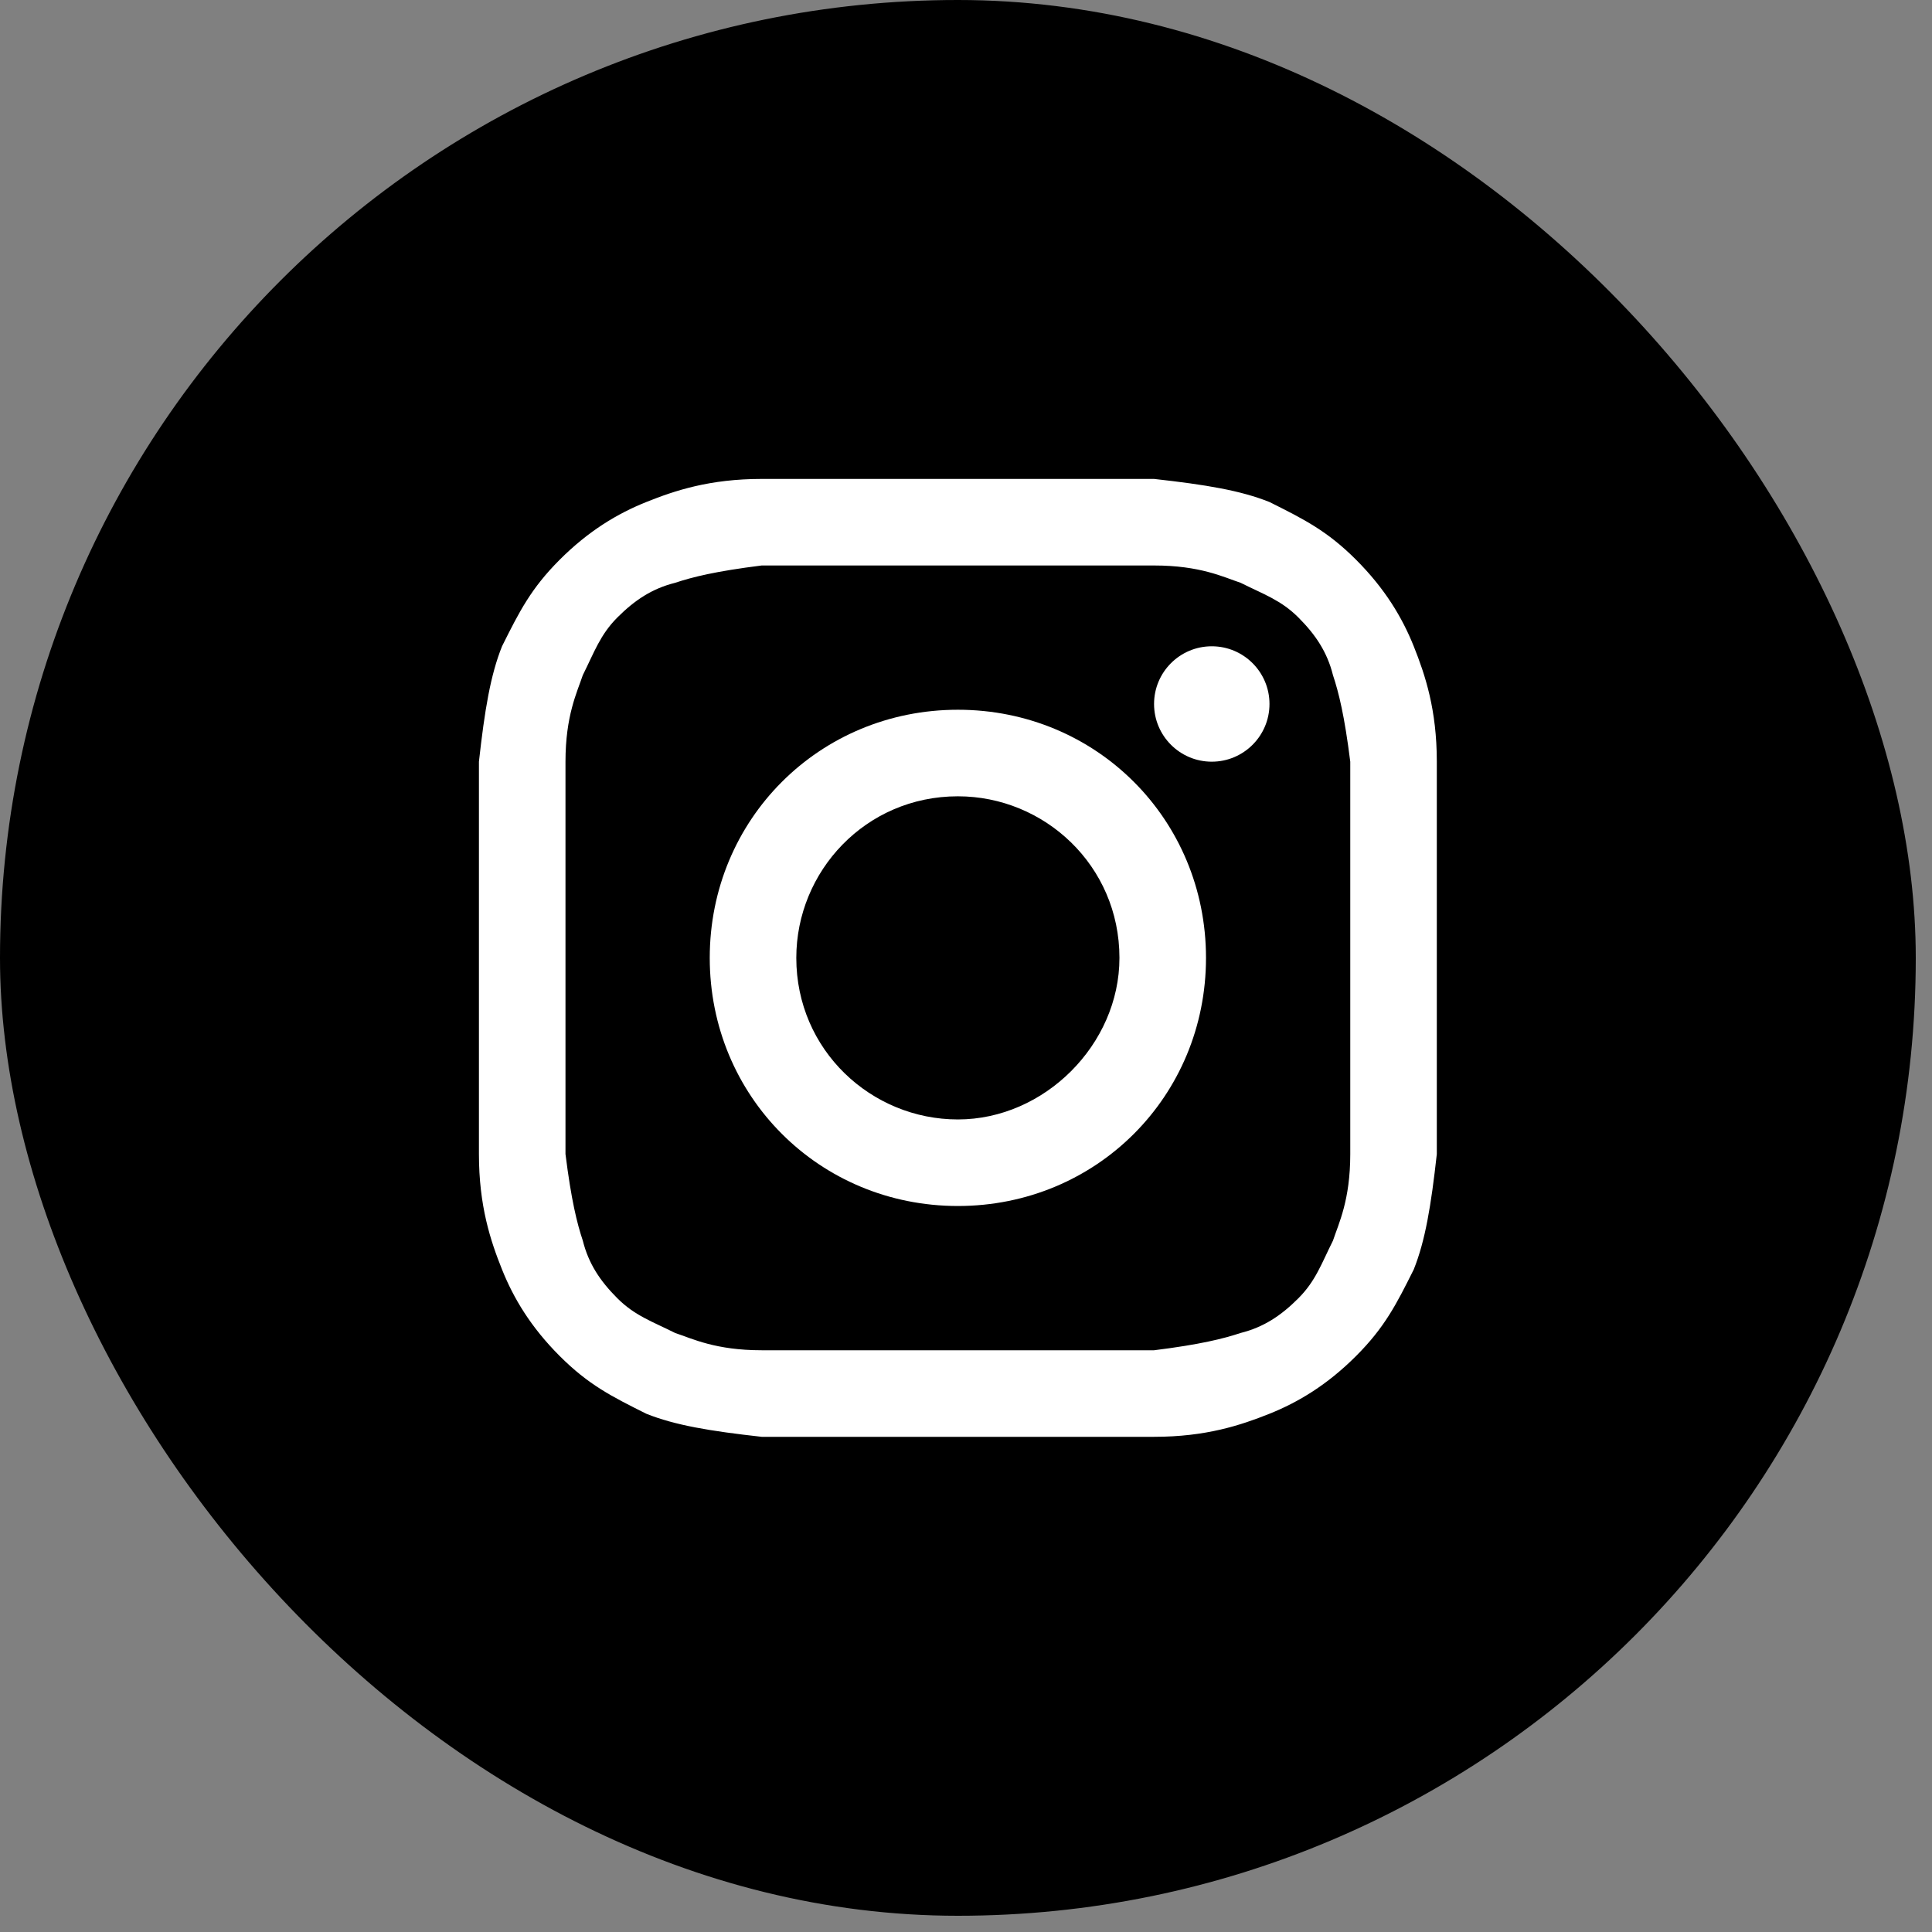
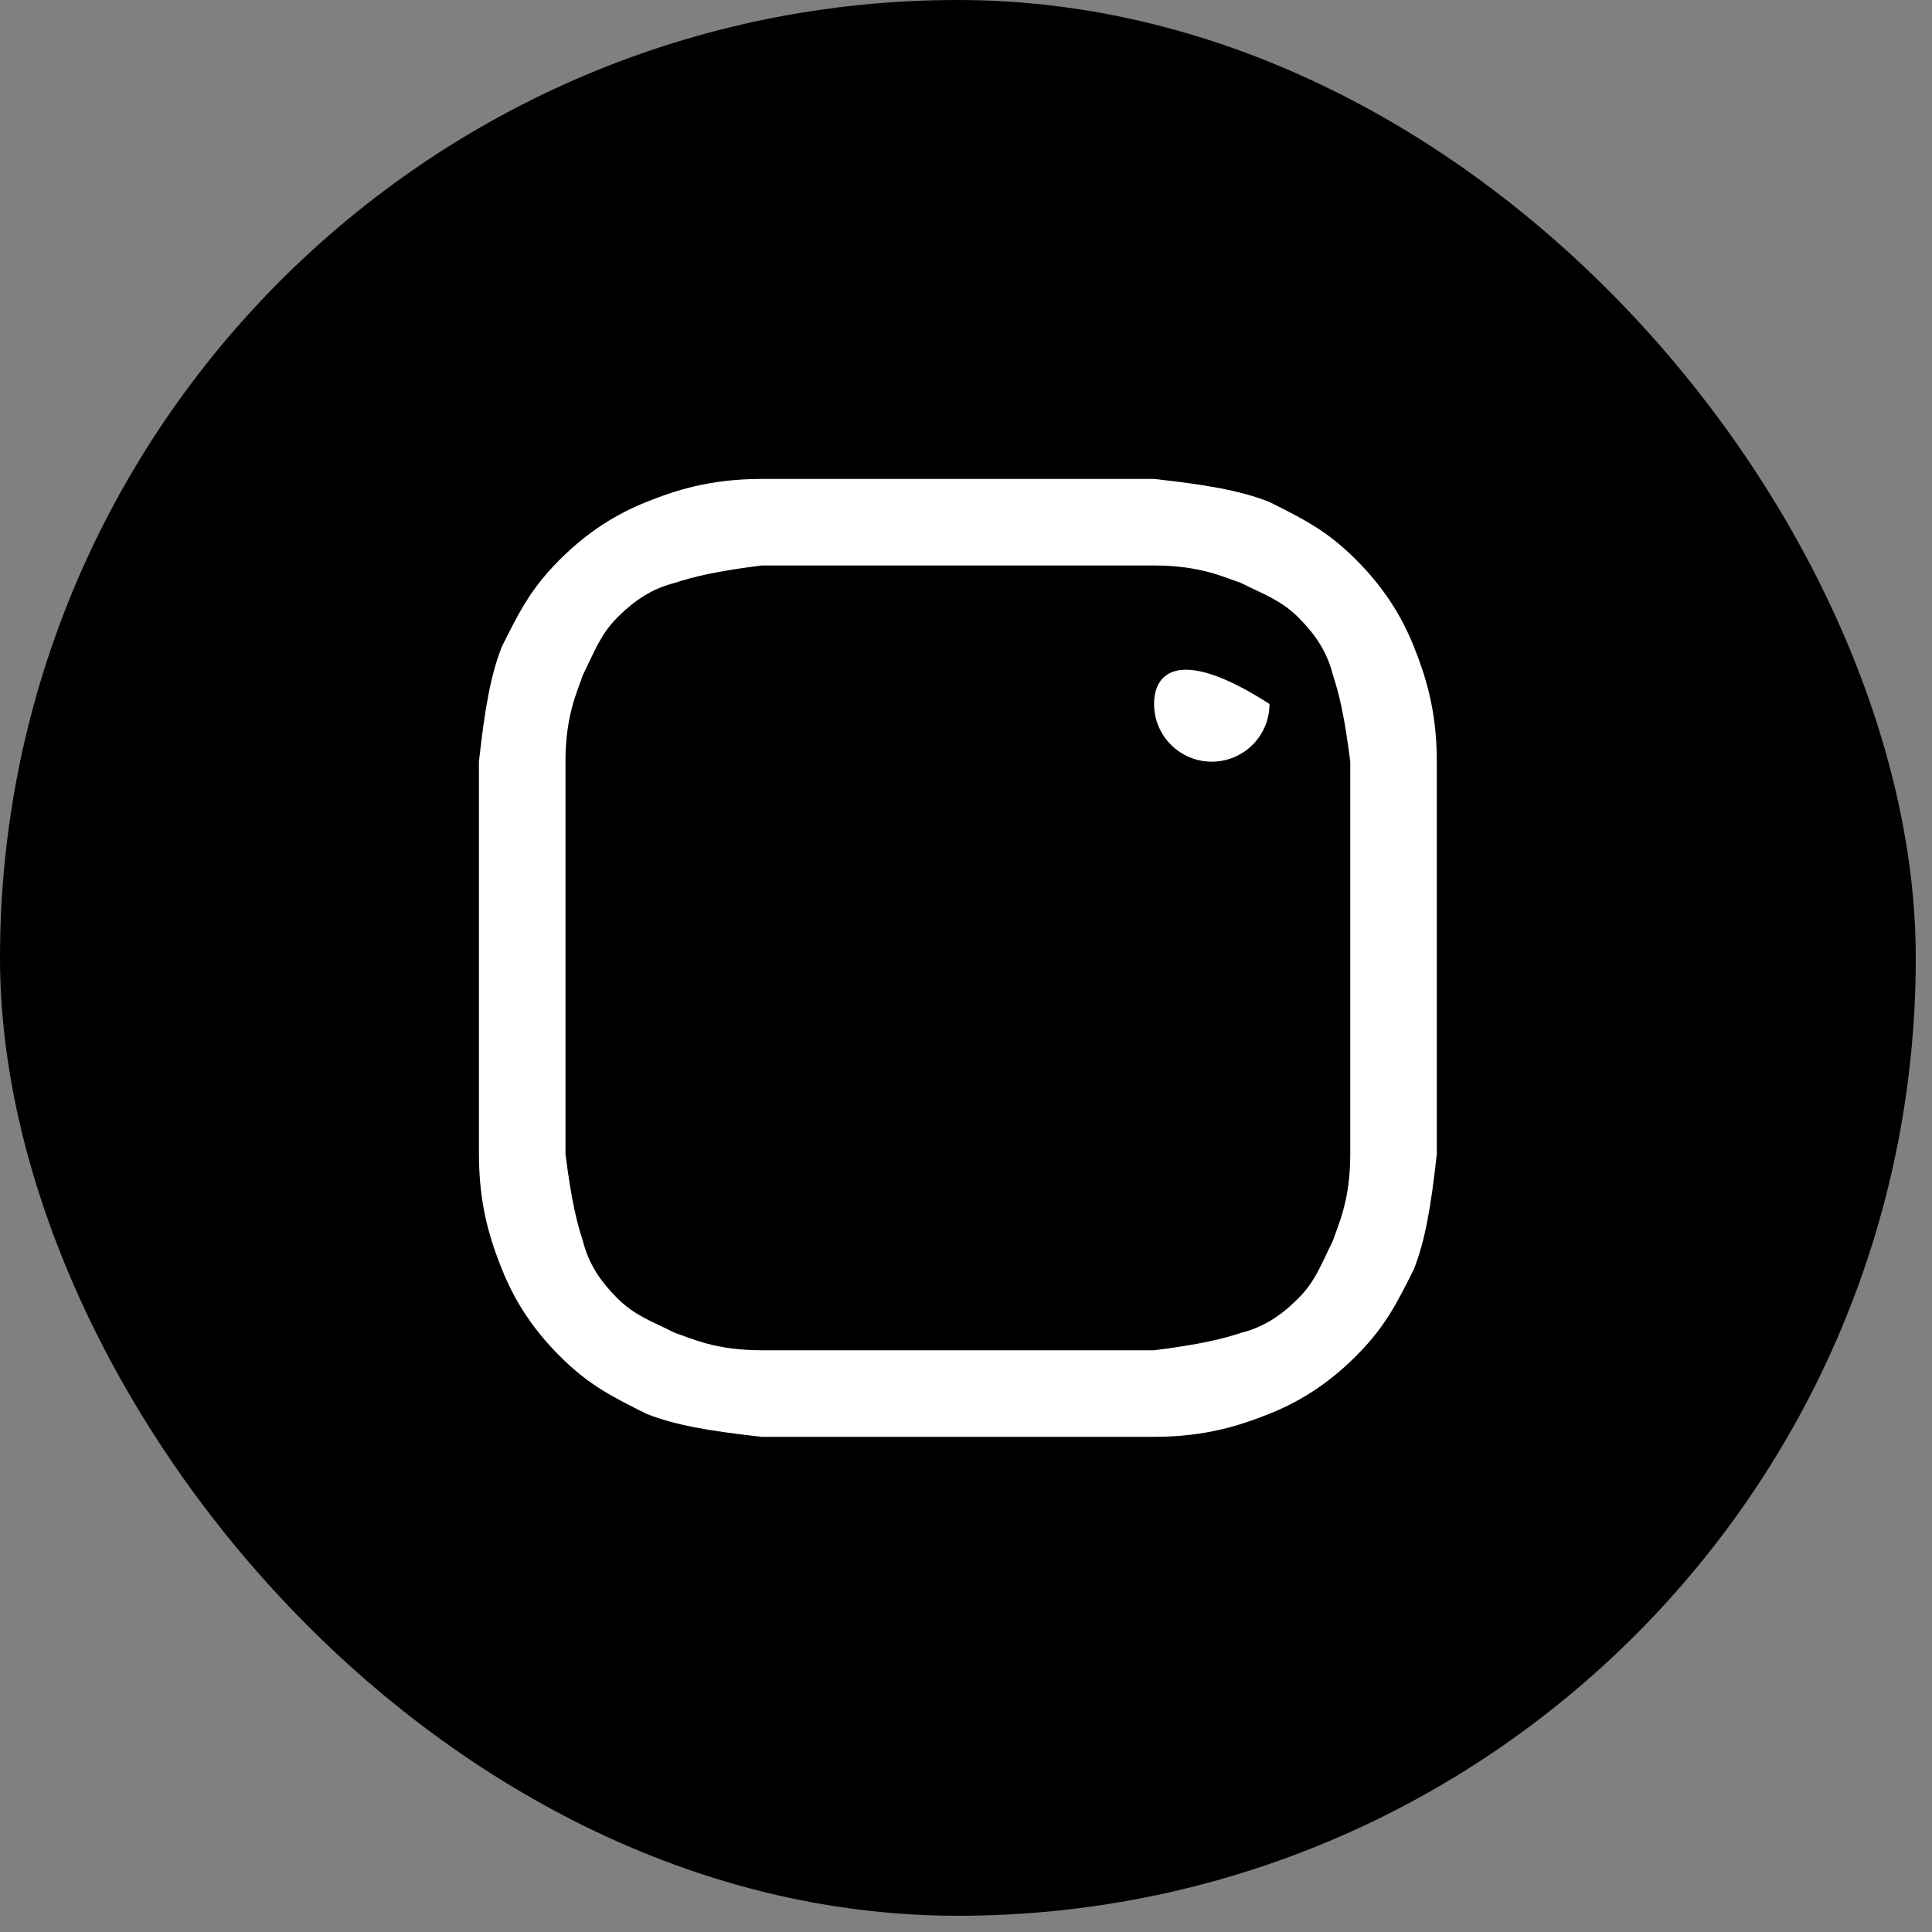
<svg xmlns="http://www.w3.org/2000/svg" width="85" height="85" viewBox="0 0 85 85" fill="none">
  <rect x="0" y="0" width="85" height="85" fill="#808080" stroke="none" />
  <rect width="84.286" height="84.286" rx="42.143" fill="black" />
  <path d="M42.143 24.879C47.728 24.879 48.489 24.879 50.774 24.879C52.805 24.879 53.821 25.387 54.583 25.641C55.598 26.149 56.36 26.403 57.121 27.164C57.883 27.926 58.391 28.688 58.645 29.703C58.898 30.465 59.152 31.48 59.406 33.511C59.406 35.796 59.406 36.304 59.406 42.143C59.406 47.982 59.406 48.489 59.406 50.774C59.406 52.805 58.898 53.821 58.645 54.583C58.137 55.598 57.883 56.36 57.121 57.121C56.36 57.883 55.598 58.391 54.583 58.645C53.821 58.898 52.805 59.152 50.774 59.406C48.489 59.406 47.982 59.406 42.143 59.406C36.304 59.406 35.796 59.406 33.511 59.406C31.48 59.406 30.465 58.898 29.703 58.645C28.688 58.137 27.926 57.883 27.164 57.121C26.403 56.36 25.895 55.598 25.641 54.583C25.387 53.821 25.133 52.805 24.879 50.774C24.879 48.489 24.879 47.982 24.879 42.143C24.879 36.304 24.879 35.796 24.879 33.511C24.879 31.48 25.387 30.465 25.641 29.703C26.149 28.688 26.403 27.926 27.164 27.164C27.926 26.403 28.688 25.895 29.703 25.641C30.465 25.387 31.48 25.133 33.511 24.879C35.796 24.879 36.557 24.879 42.143 24.879ZM42.143 21.071C36.304 21.071 35.796 21.071 33.511 21.071C31.226 21.071 29.703 21.579 28.434 22.087C27.164 22.595 25.895 23.356 24.625 24.625C23.356 25.895 22.848 26.91 22.087 28.434C21.579 29.703 21.325 31.226 21.071 33.511C21.071 35.796 21.071 36.557 21.071 42.143C21.071 47.982 21.071 48.489 21.071 50.774C21.071 53.059 21.579 54.583 22.087 55.852C22.595 57.121 23.356 58.391 24.625 59.66C25.895 60.929 26.91 61.437 28.434 62.199C29.703 62.706 31.226 62.96 33.511 63.214C35.796 63.214 36.557 63.214 42.143 63.214C47.728 63.214 48.489 63.214 50.774 63.214C53.059 63.214 54.583 62.706 55.852 62.199C57.121 61.691 58.391 60.929 59.66 59.66C60.929 58.391 61.437 57.375 62.199 55.852C62.706 54.583 62.96 53.059 63.214 50.774C63.214 48.489 63.214 47.728 63.214 42.143C63.214 36.557 63.214 35.796 63.214 33.511C63.214 31.226 62.706 29.703 62.199 28.434C61.691 27.164 60.929 25.895 59.66 24.625C58.391 23.356 57.375 22.848 55.852 22.087C54.583 21.579 53.059 21.325 50.774 21.071C48.489 21.071 47.982 21.071 42.143 21.071Z" fill="white" />
-   <path d="M42.143 31.226C36.05 31.226 31.226 36.05 31.226 42.143C31.226 48.236 36.05 53.059 42.143 53.059C48.236 53.059 53.059 48.236 53.059 42.143C53.059 36.05 48.236 31.226 42.143 31.226ZM42.143 49.251C38.335 49.251 35.034 46.205 35.034 42.143C35.034 38.335 38.081 35.034 42.143 35.034C45.951 35.034 49.251 38.081 49.251 42.143C49.251 45.951 45.951 49.251 42.143 49.251Z" fill="white" />
-   <path d="M53.313 33.511C54.715 33.511 55.852 32.374 55.852 30.972C55.852 29.57 54.715 28.434 53.313 28.434C51.911 28.434 50.774 29.57 50.774 30.972C50.774 32.374 51.911 33.511 53.313 33.511Z" fill="white" />
+   <path d="M53.313 33.511C54.715 33.511 55.852 32.374 55.852 30.972C51.911 28.434 50.774 29.57 50.774 30.972C50.774 32.374 51.911 33.511 53.313 33.511Z" fill="white" />
</svg>